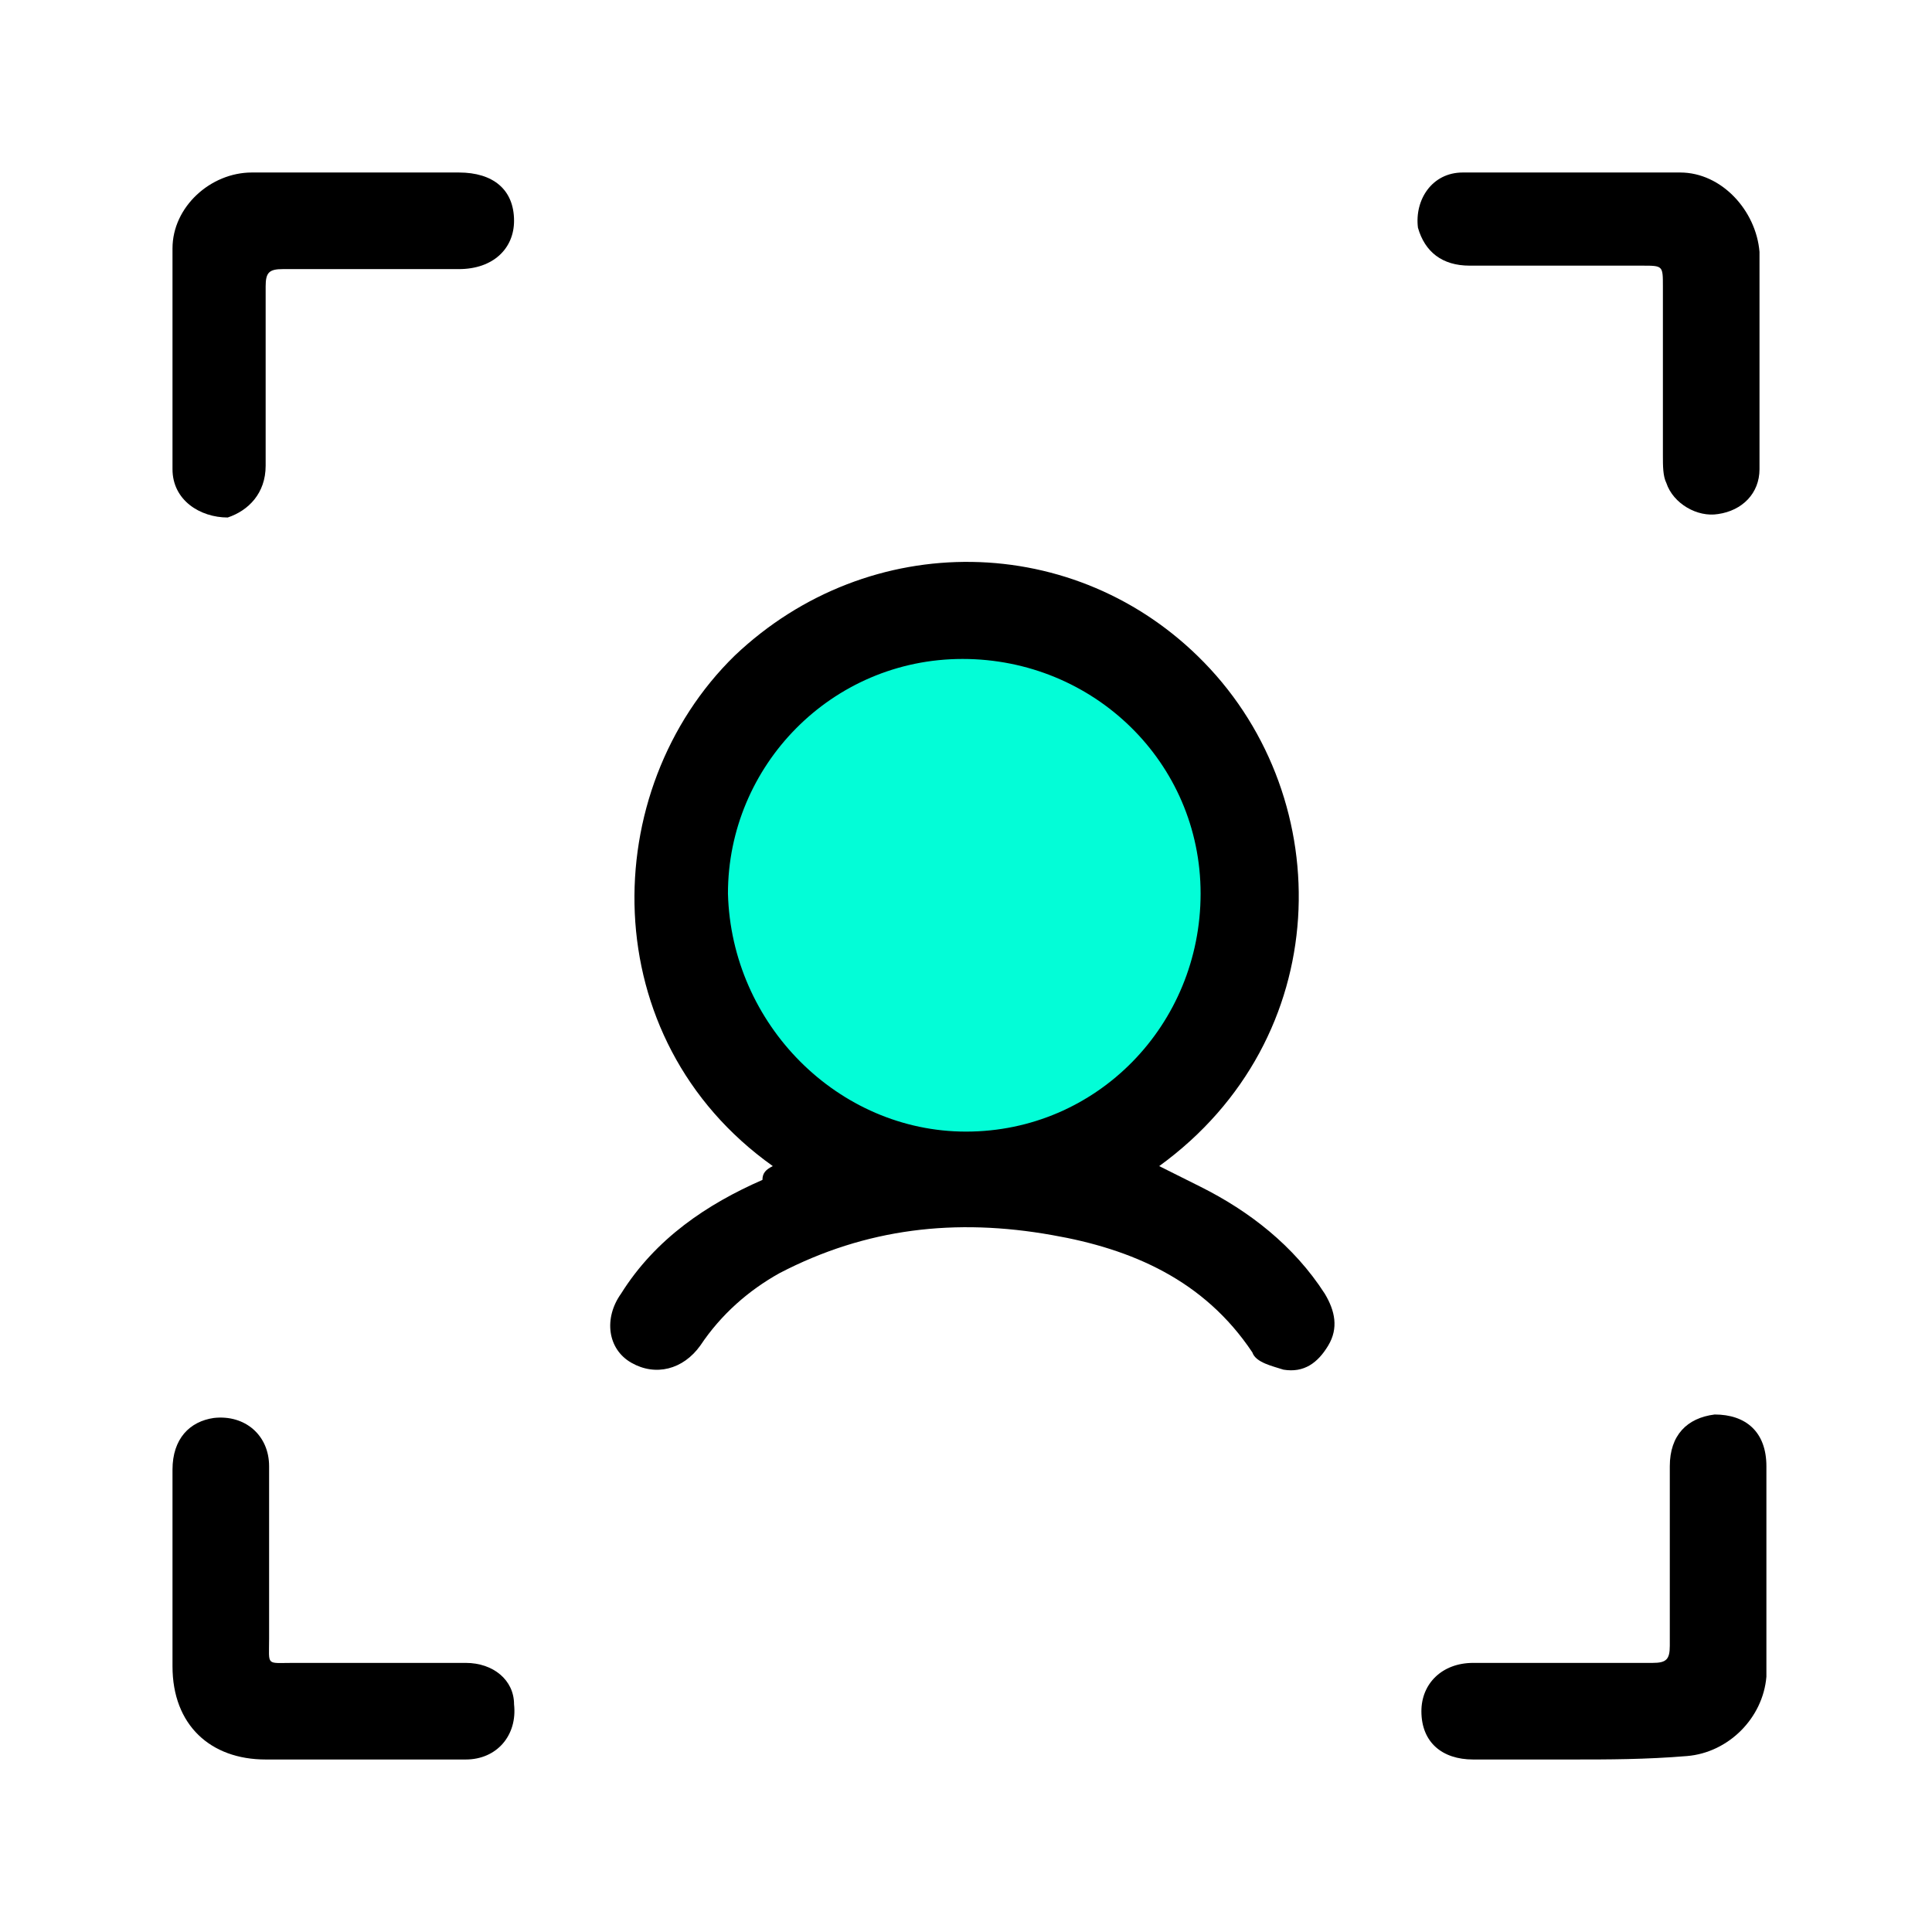
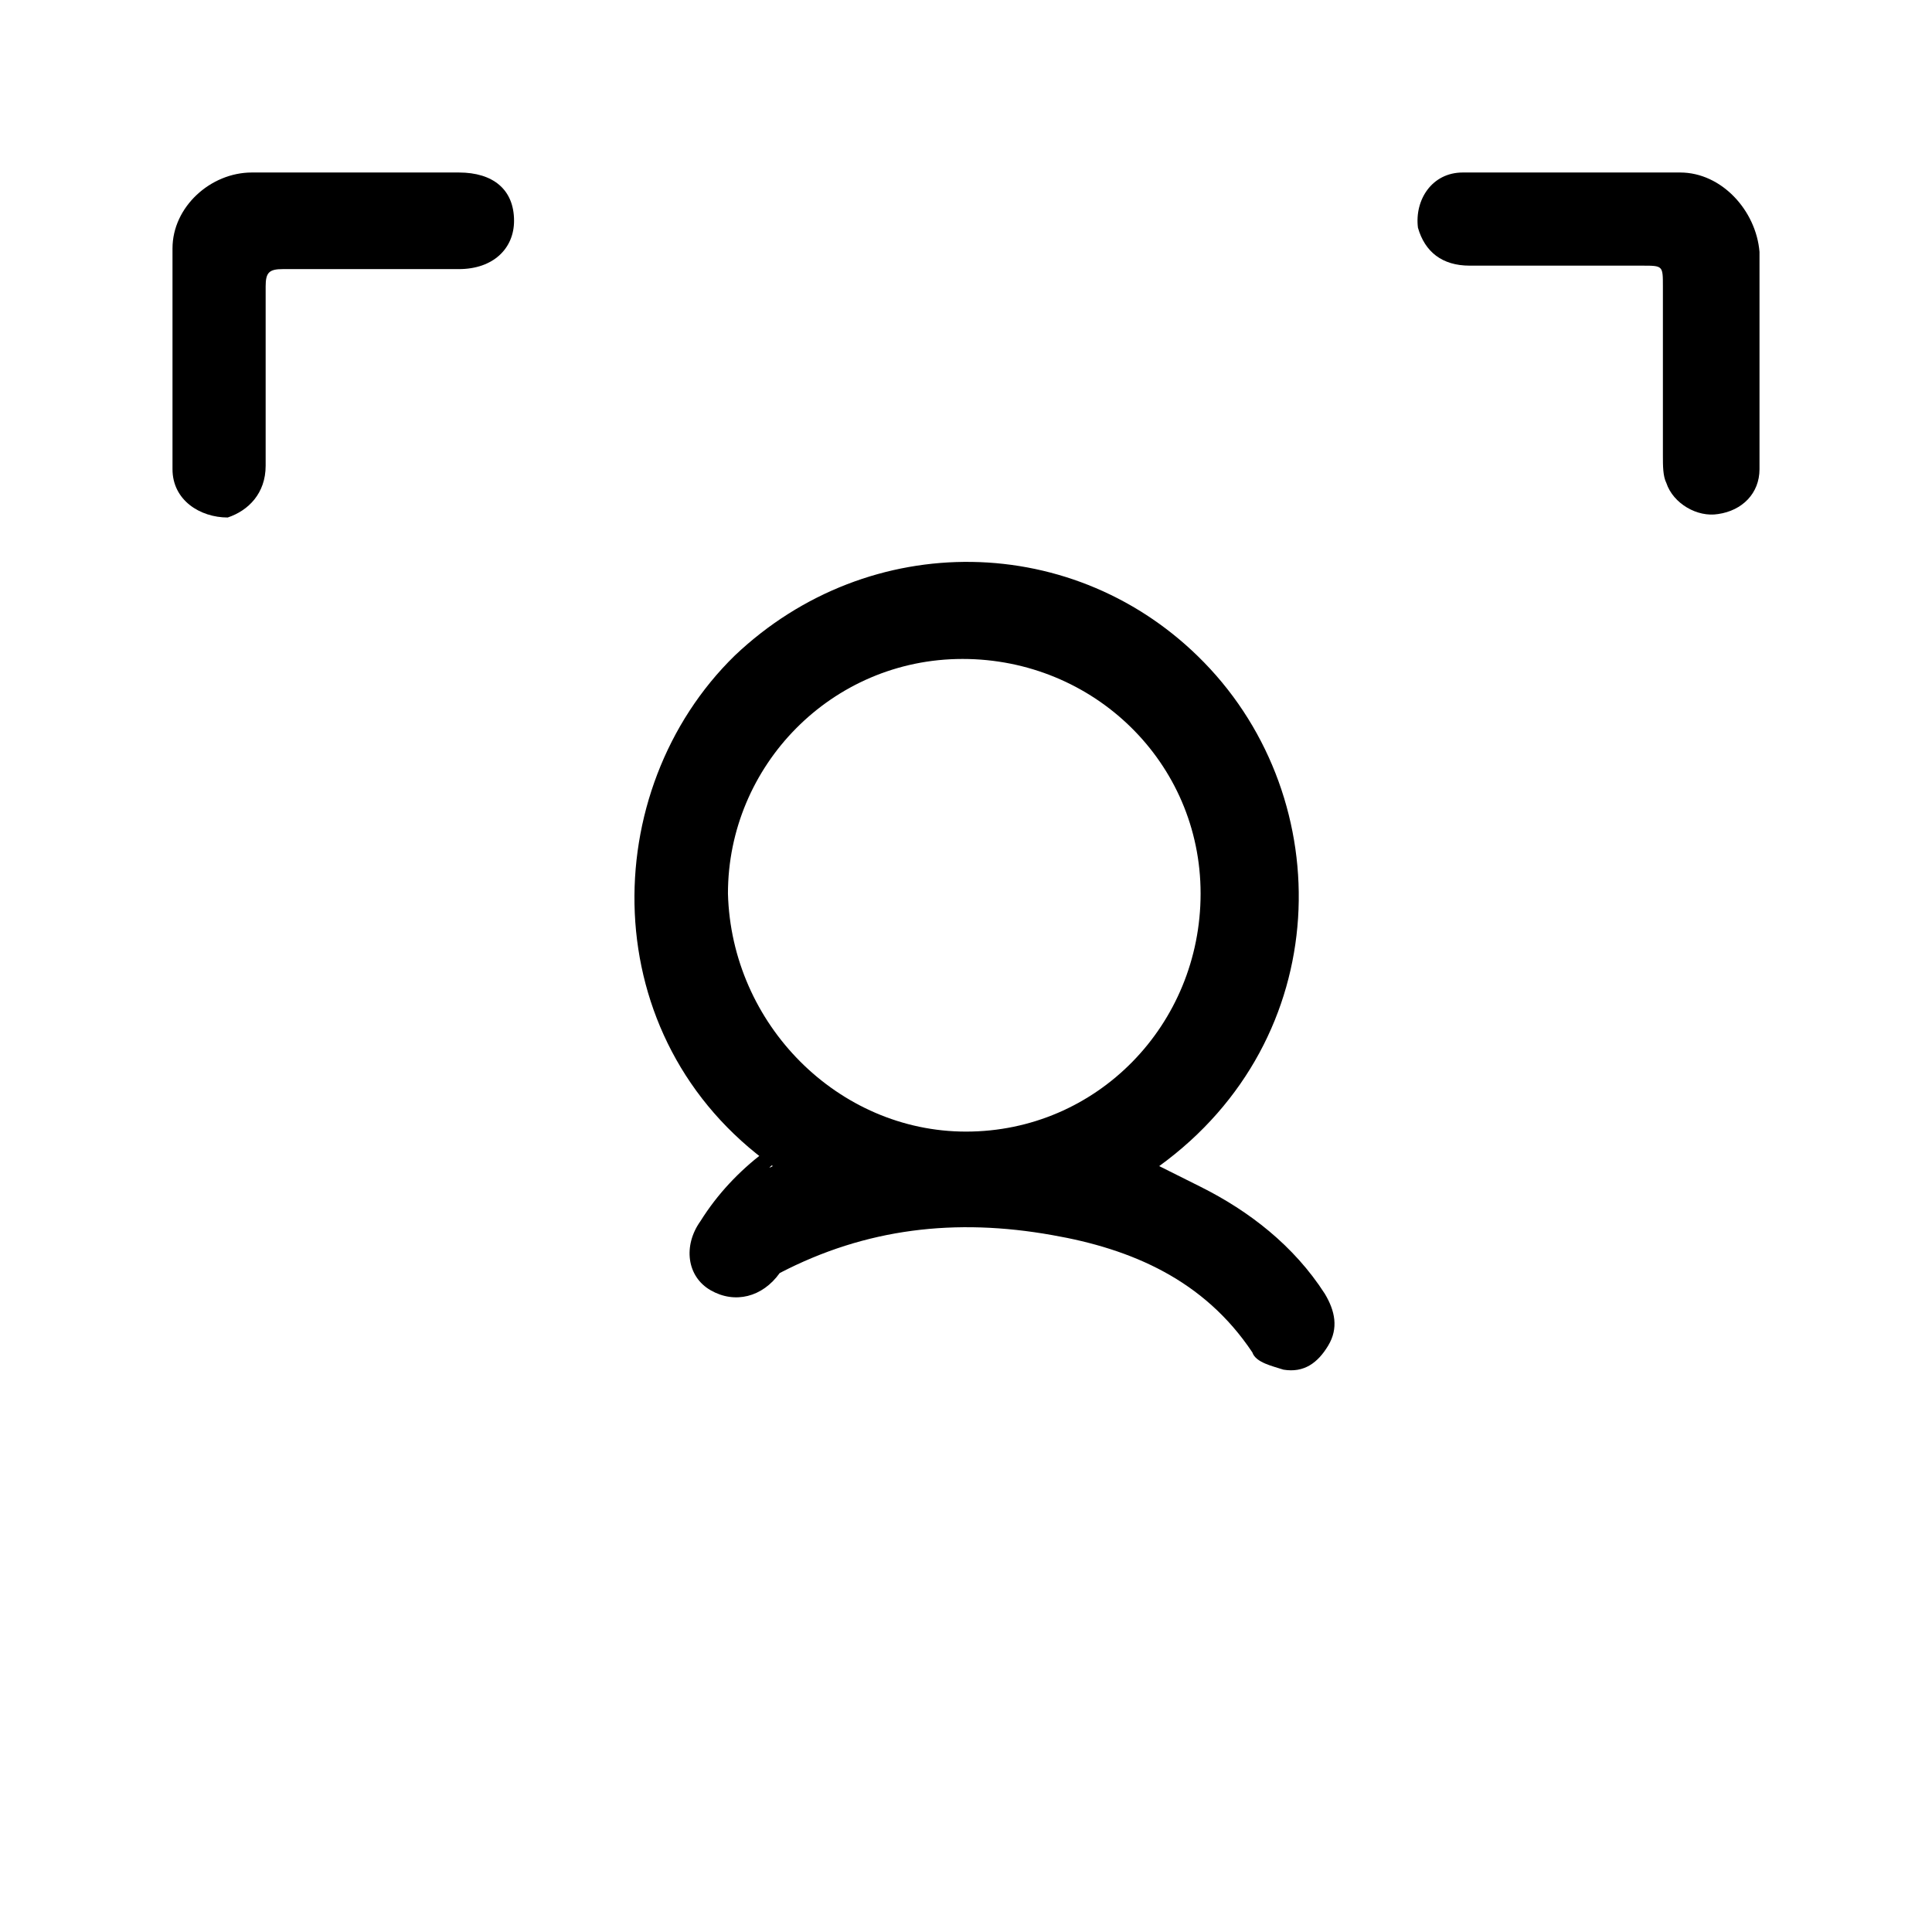
<svg xmlns="http://www.w3.org/2000/svg" version="1.1" id="Layer_1" x="0px" y="0px" viewBox="0 0 56 56" style="enable-background:new 0 0 56 56;" xml:space="preserve">
  <style type="text/css">
	.st0{opacity:0;}
	.st1{fill:#FFFFFF;}
	.st2{fill:#03FDD7;}
</style>
  <g>
    <g class="st0">
      <g>
        <rect x="0" y="0" class="st1" width="56" height="56" />
      </g>
    </g>
-     <circle class="st2" cx="28" cy="25.9" r="8.2" />
    <g transform="translate(16 16)">
      <g>
-         <path d="M6.4,17.8C1.2,14.1,1.3,6.9,5.3,3c3.9-3.7,9.9-3.6,13.6,0.2c3.9,4,3.8,10.9-1.3,14.6c0.4,0.2,0.8,0.4,1.2,0.6     c1.4,0.7,2.7,1.7,3.6,3.1c0.3,0.5,0.4,1,0.1,1.5c-0.3,0.5-0.7,0.8-1.3,0.7c-0.3-0.1-0.8-0.2-0.9-0.5c-1.4-2.1-3.5-3-5.8-3.4     c-2.8-0.5-5.4-0.2-7.9,1.1c-0.9,0.5-1.7,1.2-2.3,2.1c-0.5,0.7-1.3,0.9-2,0.5c-0.7-0.4-0.8-1.3-0.3-2c1-1.6,2.5-2.6,4.1-3.3     C6.1,18,6.2,17.9,6.4,17.8z M12,16.8c3.8,0,6.8-3.1,6.8-6.9c0-3.8-3.1-6.8-6.9-6.8c-3.8,0-6.8,3.1-6.8,6.8     C5.2,13.7,8.3,16.8,12,16.8z" />
+         <path d="M6.4,17.8C1.2,14.1,1.3,6.9,5.3,3c3.9-3.7,9.9-3.6,13.6,0.2c3.9,4,3.8,10.9-1.3,14.6c0.4,0.2,0.8,0.4,1.2,0.6     c1.4,0.7,2.7,1.7,3.6,3.1c0.3,0.5,0.4,1,0.1,1.5c-0.3,0.5-0.7,0.8-1.3,0.7c-0.3-0.1-0.8-0.2-0.9-0.5c-1.4-2.1-3.5-3-5.8-3.4     c-2.8-0.5-5.4-0.2-7.9,1.1c-0.5,0.7-1.3,0.9-2,0.5c-0.7-0.4-0.8-1.3-0.3-2c1-1.6,2.5-2.6,4.1-3.3     C6.1,18,6.2,17.9,6.4,17.8z M12,16.8c3.8,0,6.8-3.1,6.8-6.9c0-3.8-3.1-6.8-6.9-6.8c-3.8,0-6.8,3.1-6.8,6.8     C5.2,13.7,8.3,16.8,12,16.8z" />
        <path d="M-5.5-11c0.9,0,1.9,0,2.8,0c1,0,1.6,0.5,1.6,1.4c0,0.8-0.6,1.4-1.6,1.4c-1.7,0-3.4,0-5.1,0c-0.4,0-0.5,0.1-0.5,0.5     c0,1.7,0,3.5,0,5.2c0,0.8-0.5,1.3-1.1,1.5C-10.2-1-11-1.5-11-2.4c0-2.1,0-4.2,0-6.4c0-1.2,1.1-2.2,2.3-2.2C-7.6-11-6.6-11-5.5-11     C-5.5-11-5.5-11-5.5-11z" />
        <path d="M35-5.5c0,1,0,2.1,0,3.1c0,0.7-0.5,1.2-1.2,1.3C33.2-1,32.5-1.4,32.3-2c-0.1-0.2-0.1-0.5-0.1-0.8c0-1.6,0-3.2,0-4.9     c0-0.6,0-0.6-0.6-0.6c-1.7,0-3.3,0-5,0c-0.8,0-1.3-0.4-1.5-1.1C25-10.2,25.5-11,26.4-11c2.1,0,4.2,0,6.3,0c1.2,0,2.2,1.1,2.3,2.3     C35-7.6,35-6.6,35-5.5C35-5.5,35-5.5,35-5.5z" />
-         <path d="M-5.6,35c-0.9,0-1.8,0-2.7,0c-1.6,0-2.7-1-2.7-2.7c0-1.9,0-3.8,0-5.7c0-0.9,0.5-1.4,1.2-1.5c0.9-0.1,1.6,0.5,1.6,1.4     c0,1.7,0,3.3,0,5c0,0.8-0.1,0.7,0.7,0.7c1.7,0,3.3,0,5,0c0.8,0,1.4,0.5,1.4,1.2C-1,34.3-1.6,35-2.5,35C-3.5,35-4.5,35-5.6,35     C-5.6,35-5.6,35-5.6,35z" />
-         <path d="M29.6,35c-1,0-2,0-2.9,0c-0.9,0-1.5-0.5-1.5-1.4c0-0.8,0.6-1.4,1.5-1.4c1.7,0,3.4,0,5.2,0c0.4,0,0.5-0.1,0.5-0.5     c0-1.7,0-3.5,0-5.2c0-0.9,0.5-1.4,1.3-1.5c0.9,0,1.5,0.5,1.5,1.5c0,1.6,0,3.2,0,4.8c0,0.4,0,0.9,0,1.3c-0.1,1.2-1.1,2.2-2.3,2.3     C31.7,35,30.6,35,29.6,35C29.6,35,29.6,35,29.6,35z" />
      </g>
    </g>
  </g>
</svg>